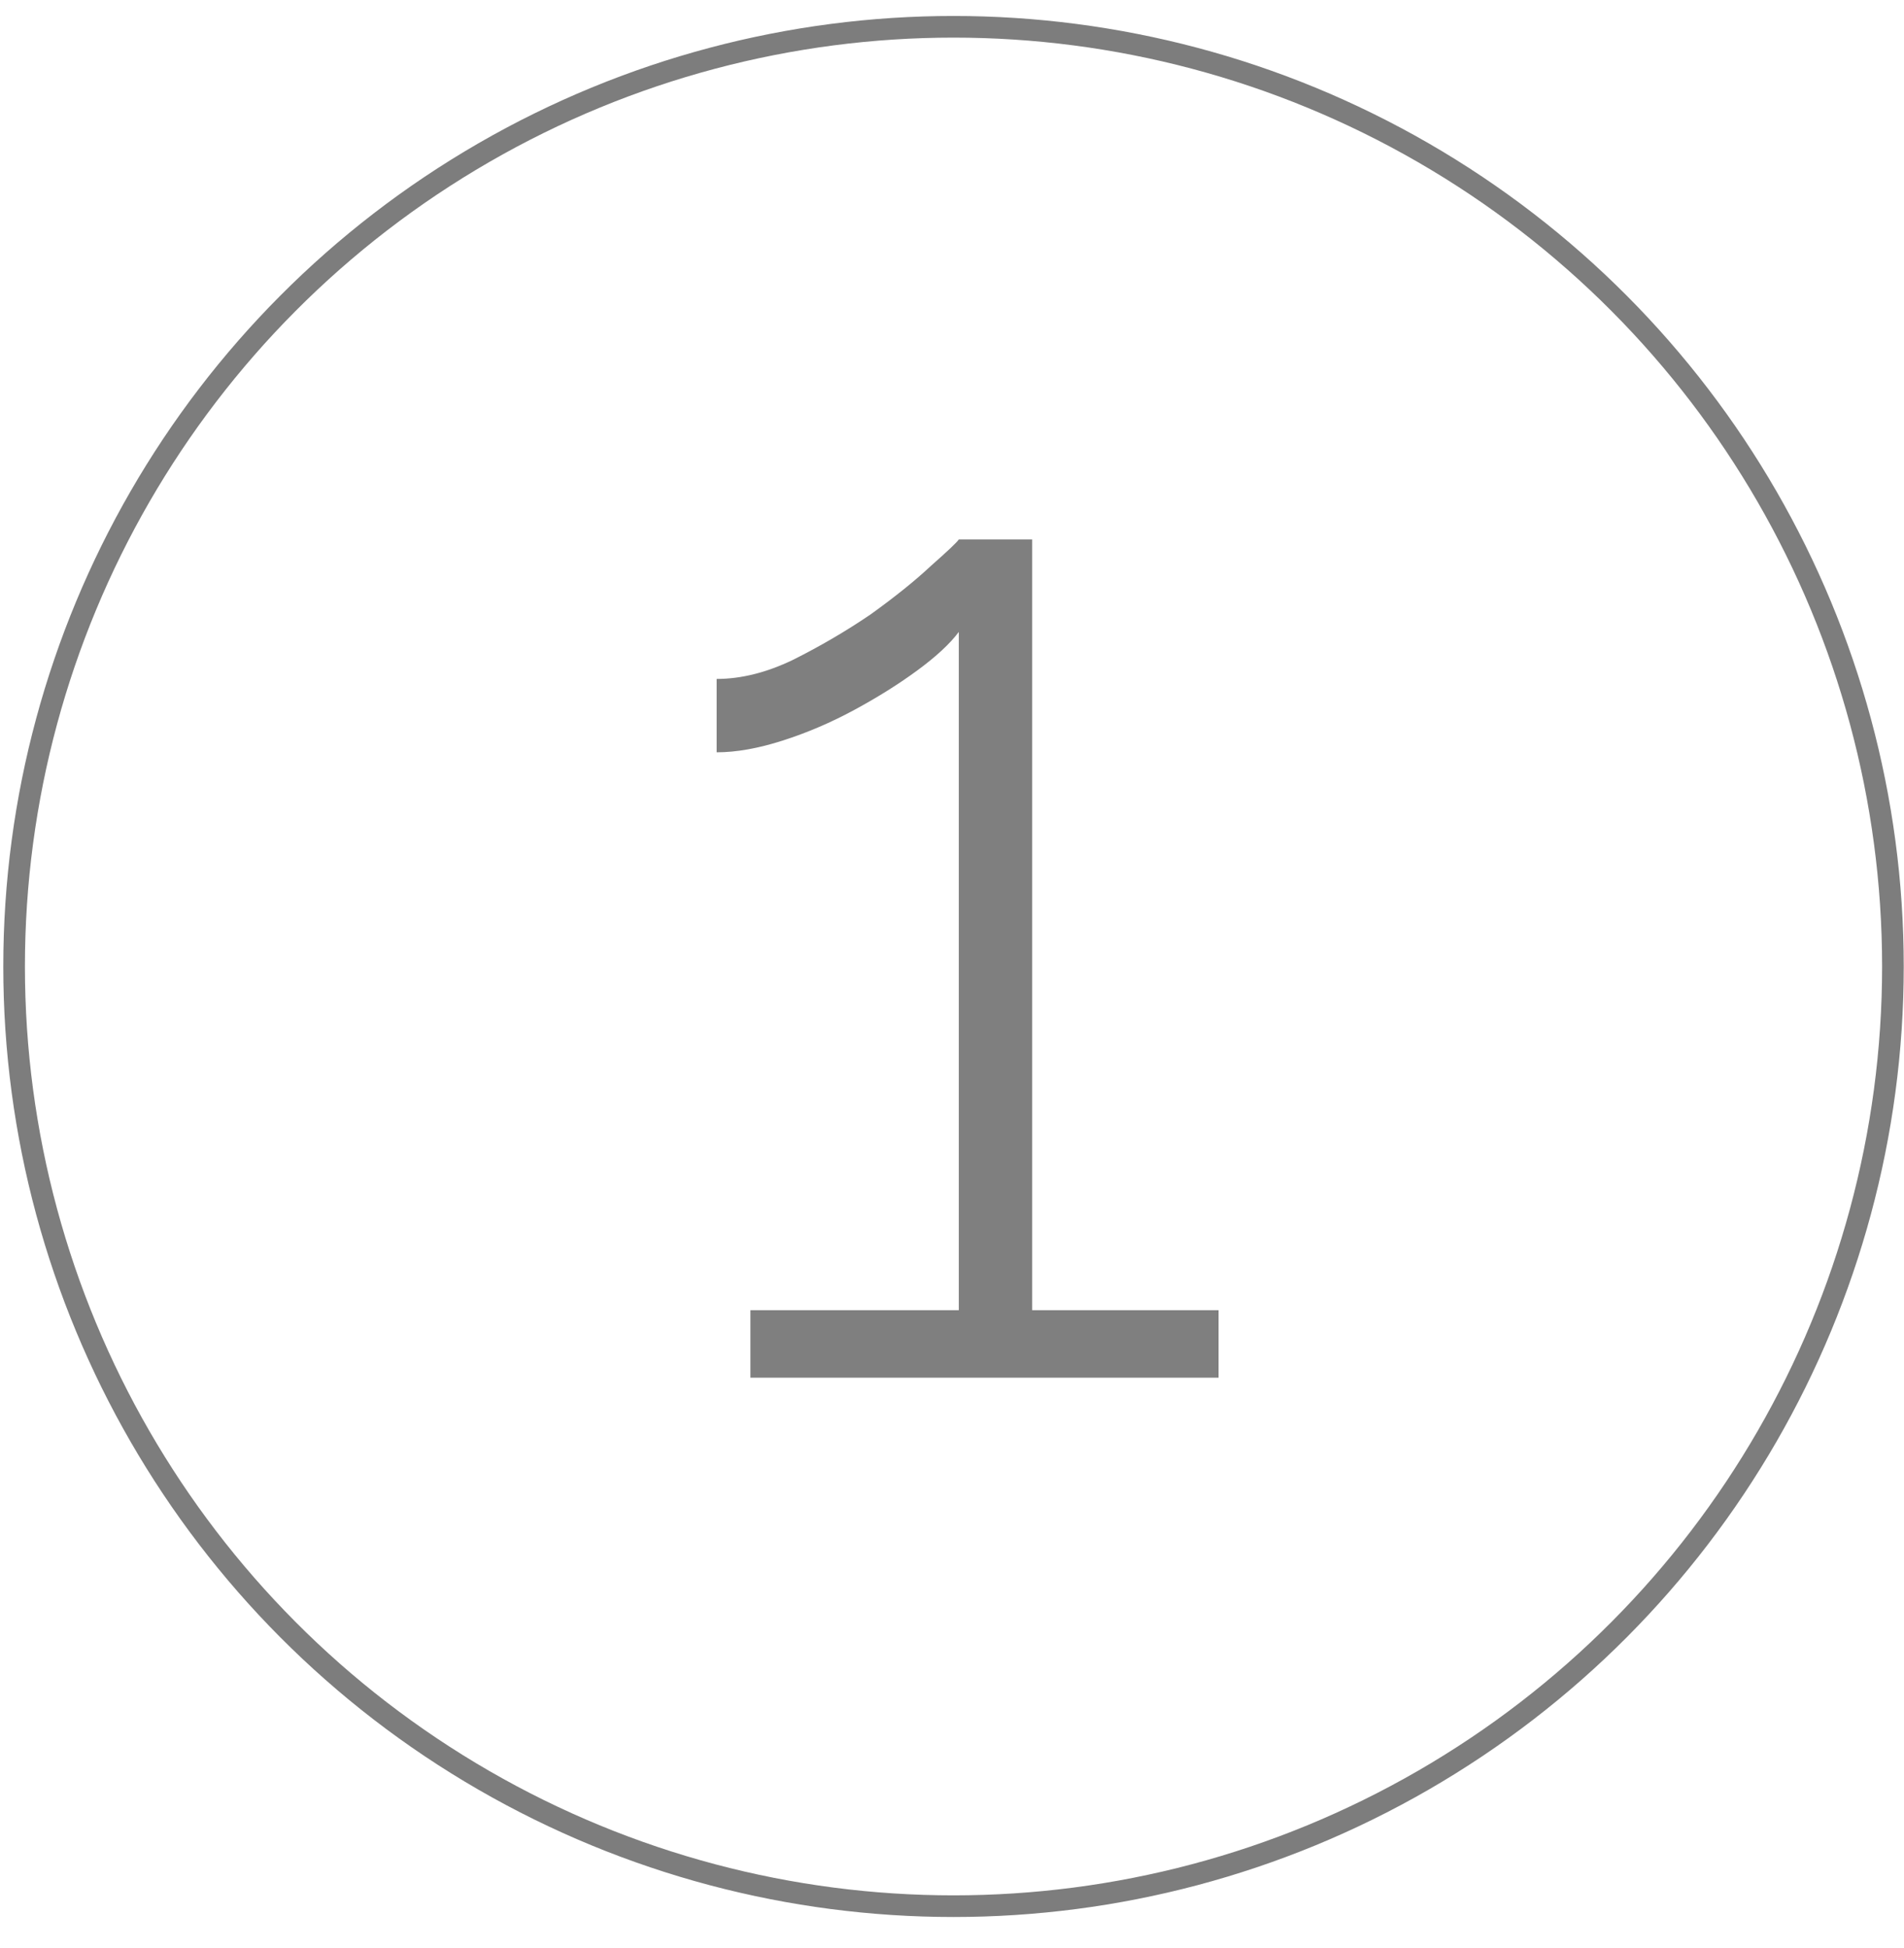
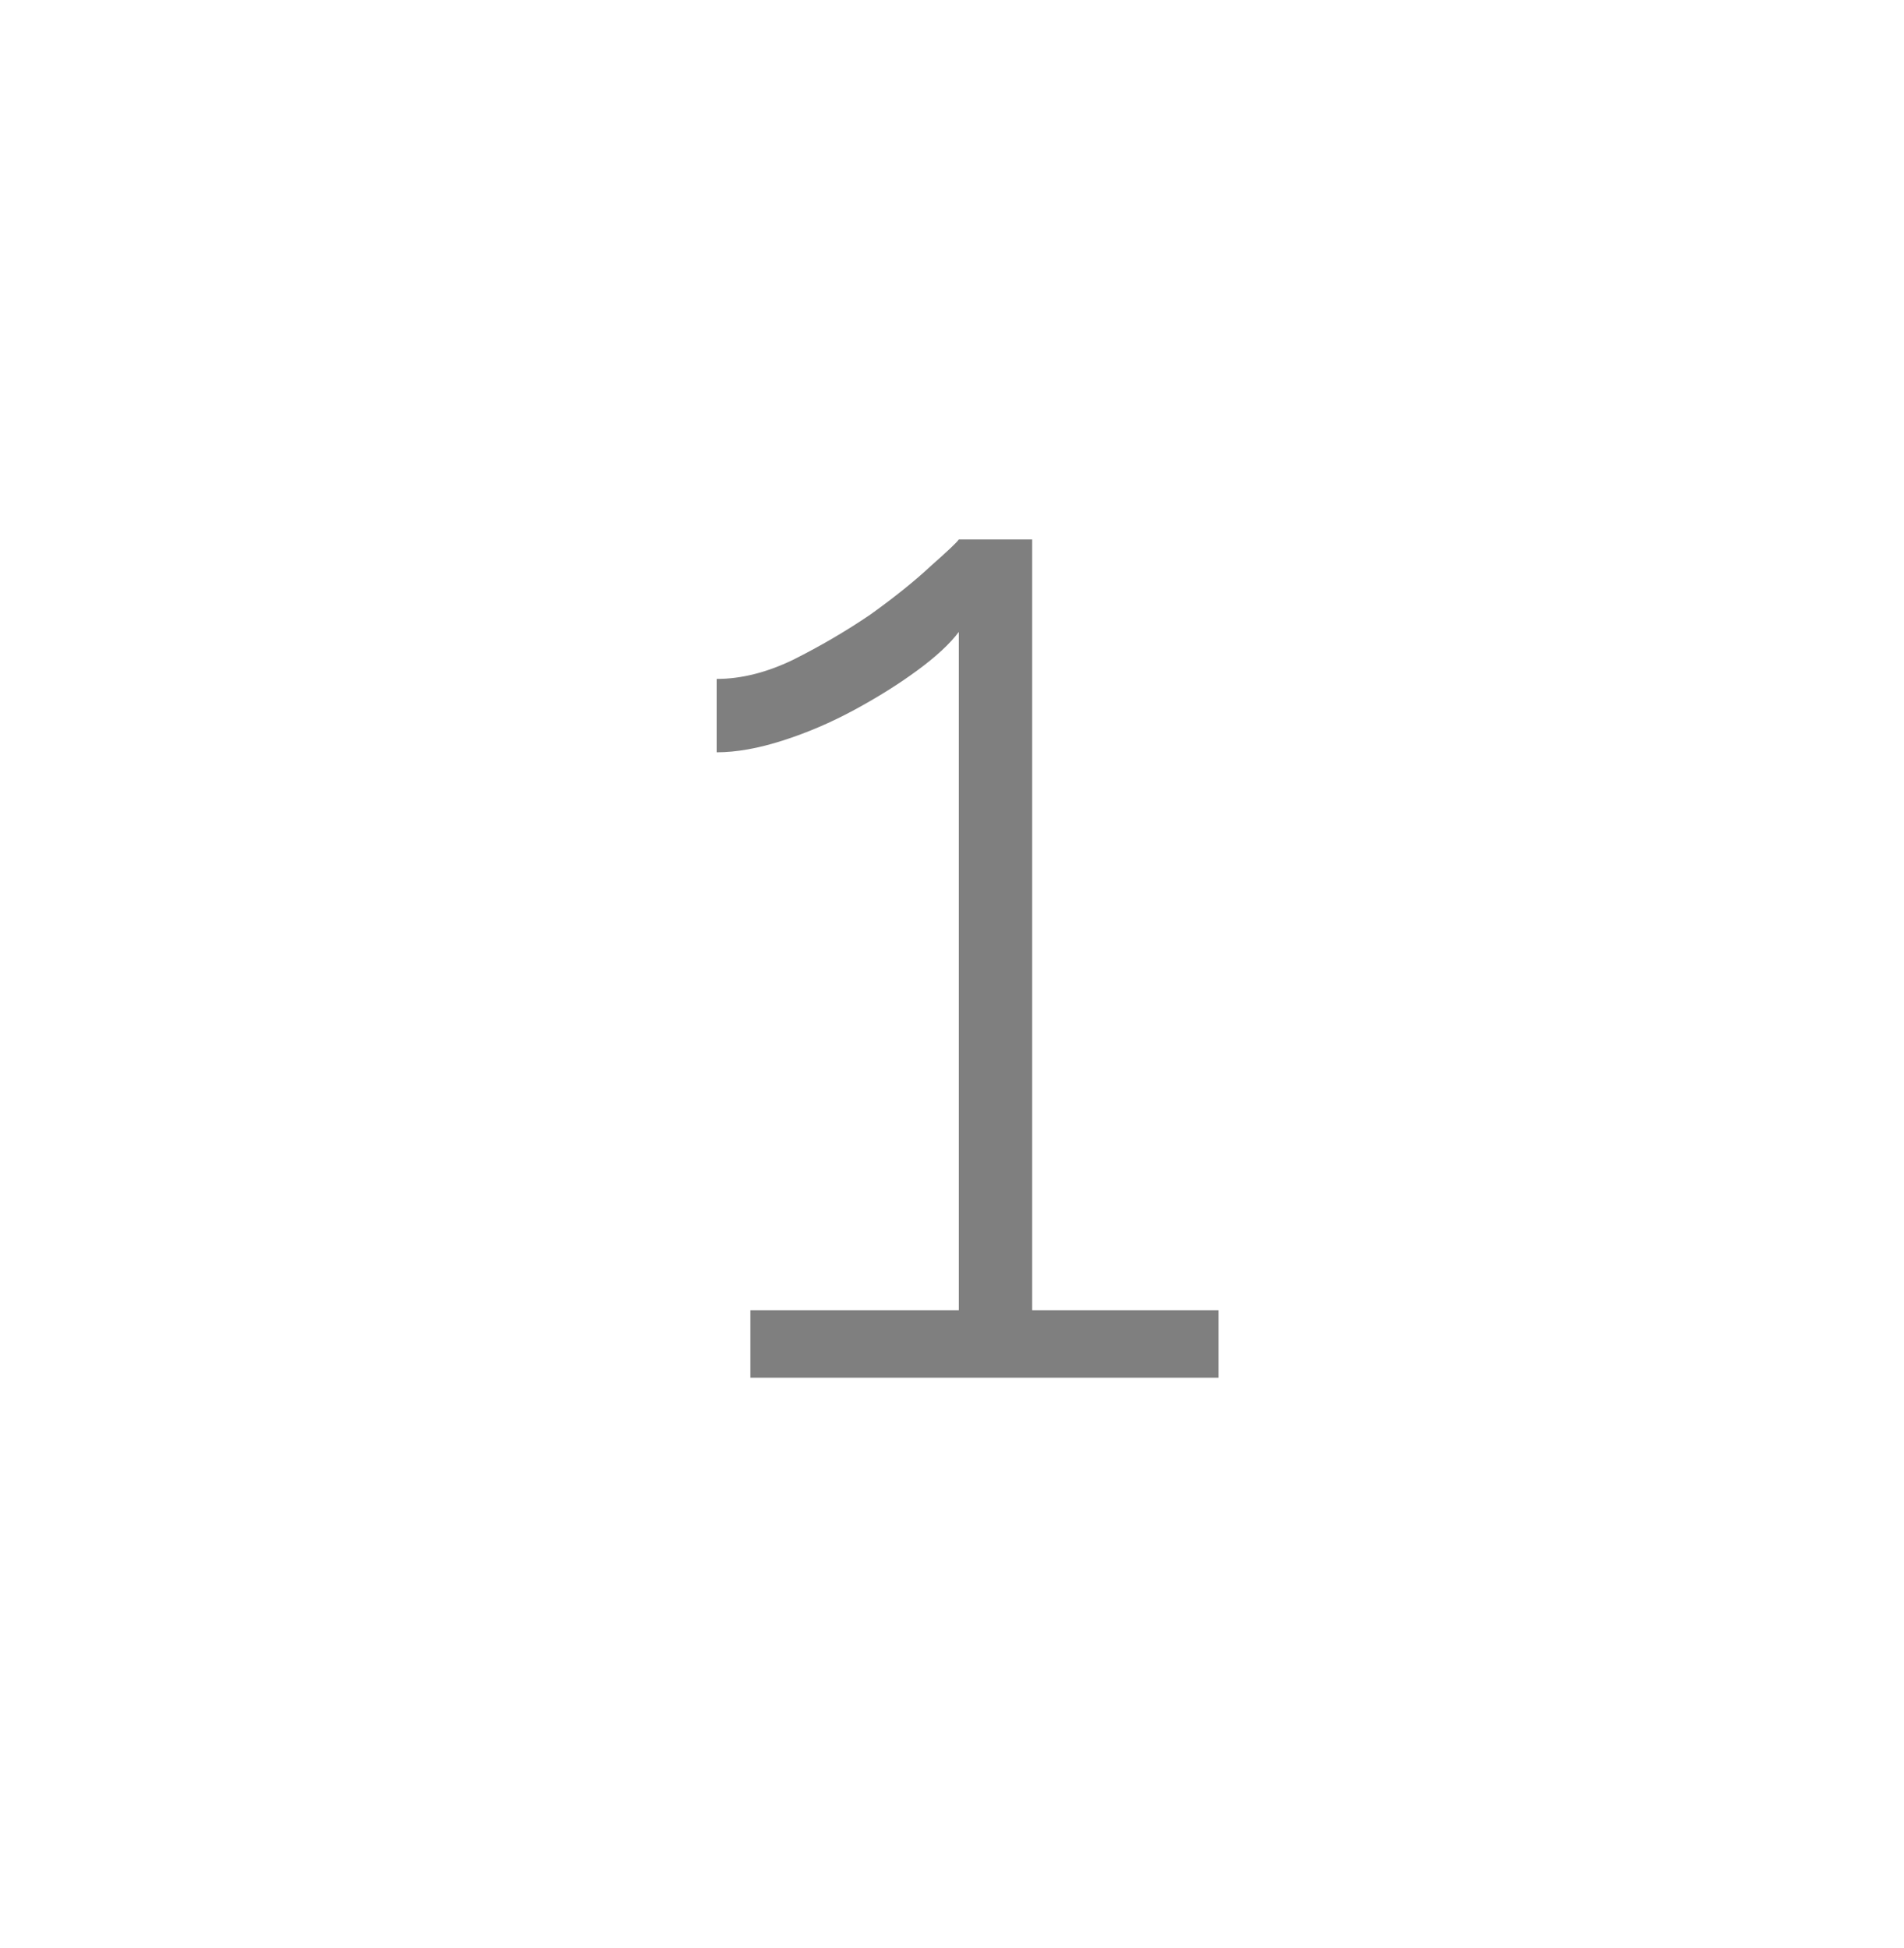
<svg xmlns="http://www.w3.org/2000/svg" width="44" height="45" viewBox="0 0 44 45" fill="none">
-   <circle cx="22.035" cy="22.328" r="21.709" stroke="black" stroke-opacity="0.51" stroke-width="0.5" />
  <path opacity="0.5" d="M28.16 30.268V31.828H17.341V30.268H22.157V14.599C21.954 14.871 21.637 15.165 21.208 15.481C20.778 15.798 20.292 16.103 19.749 16.397C19.207 16.691 18.653 16.928 18.087 17.109C17.522 17.29 17.014 17.38 16.561 17.38V15.685C17.127 15.685 17.714 15.538 18.325 15.244C18.958 14.927 19.557 14.577 20.122 14.192C20.688 13.785 21.151 13.412 21.513 13.073C21.897 12.734 22.112 12.531 22.157 12.463H23.853V30.268H28.16Z" fill="black" />
</svg>